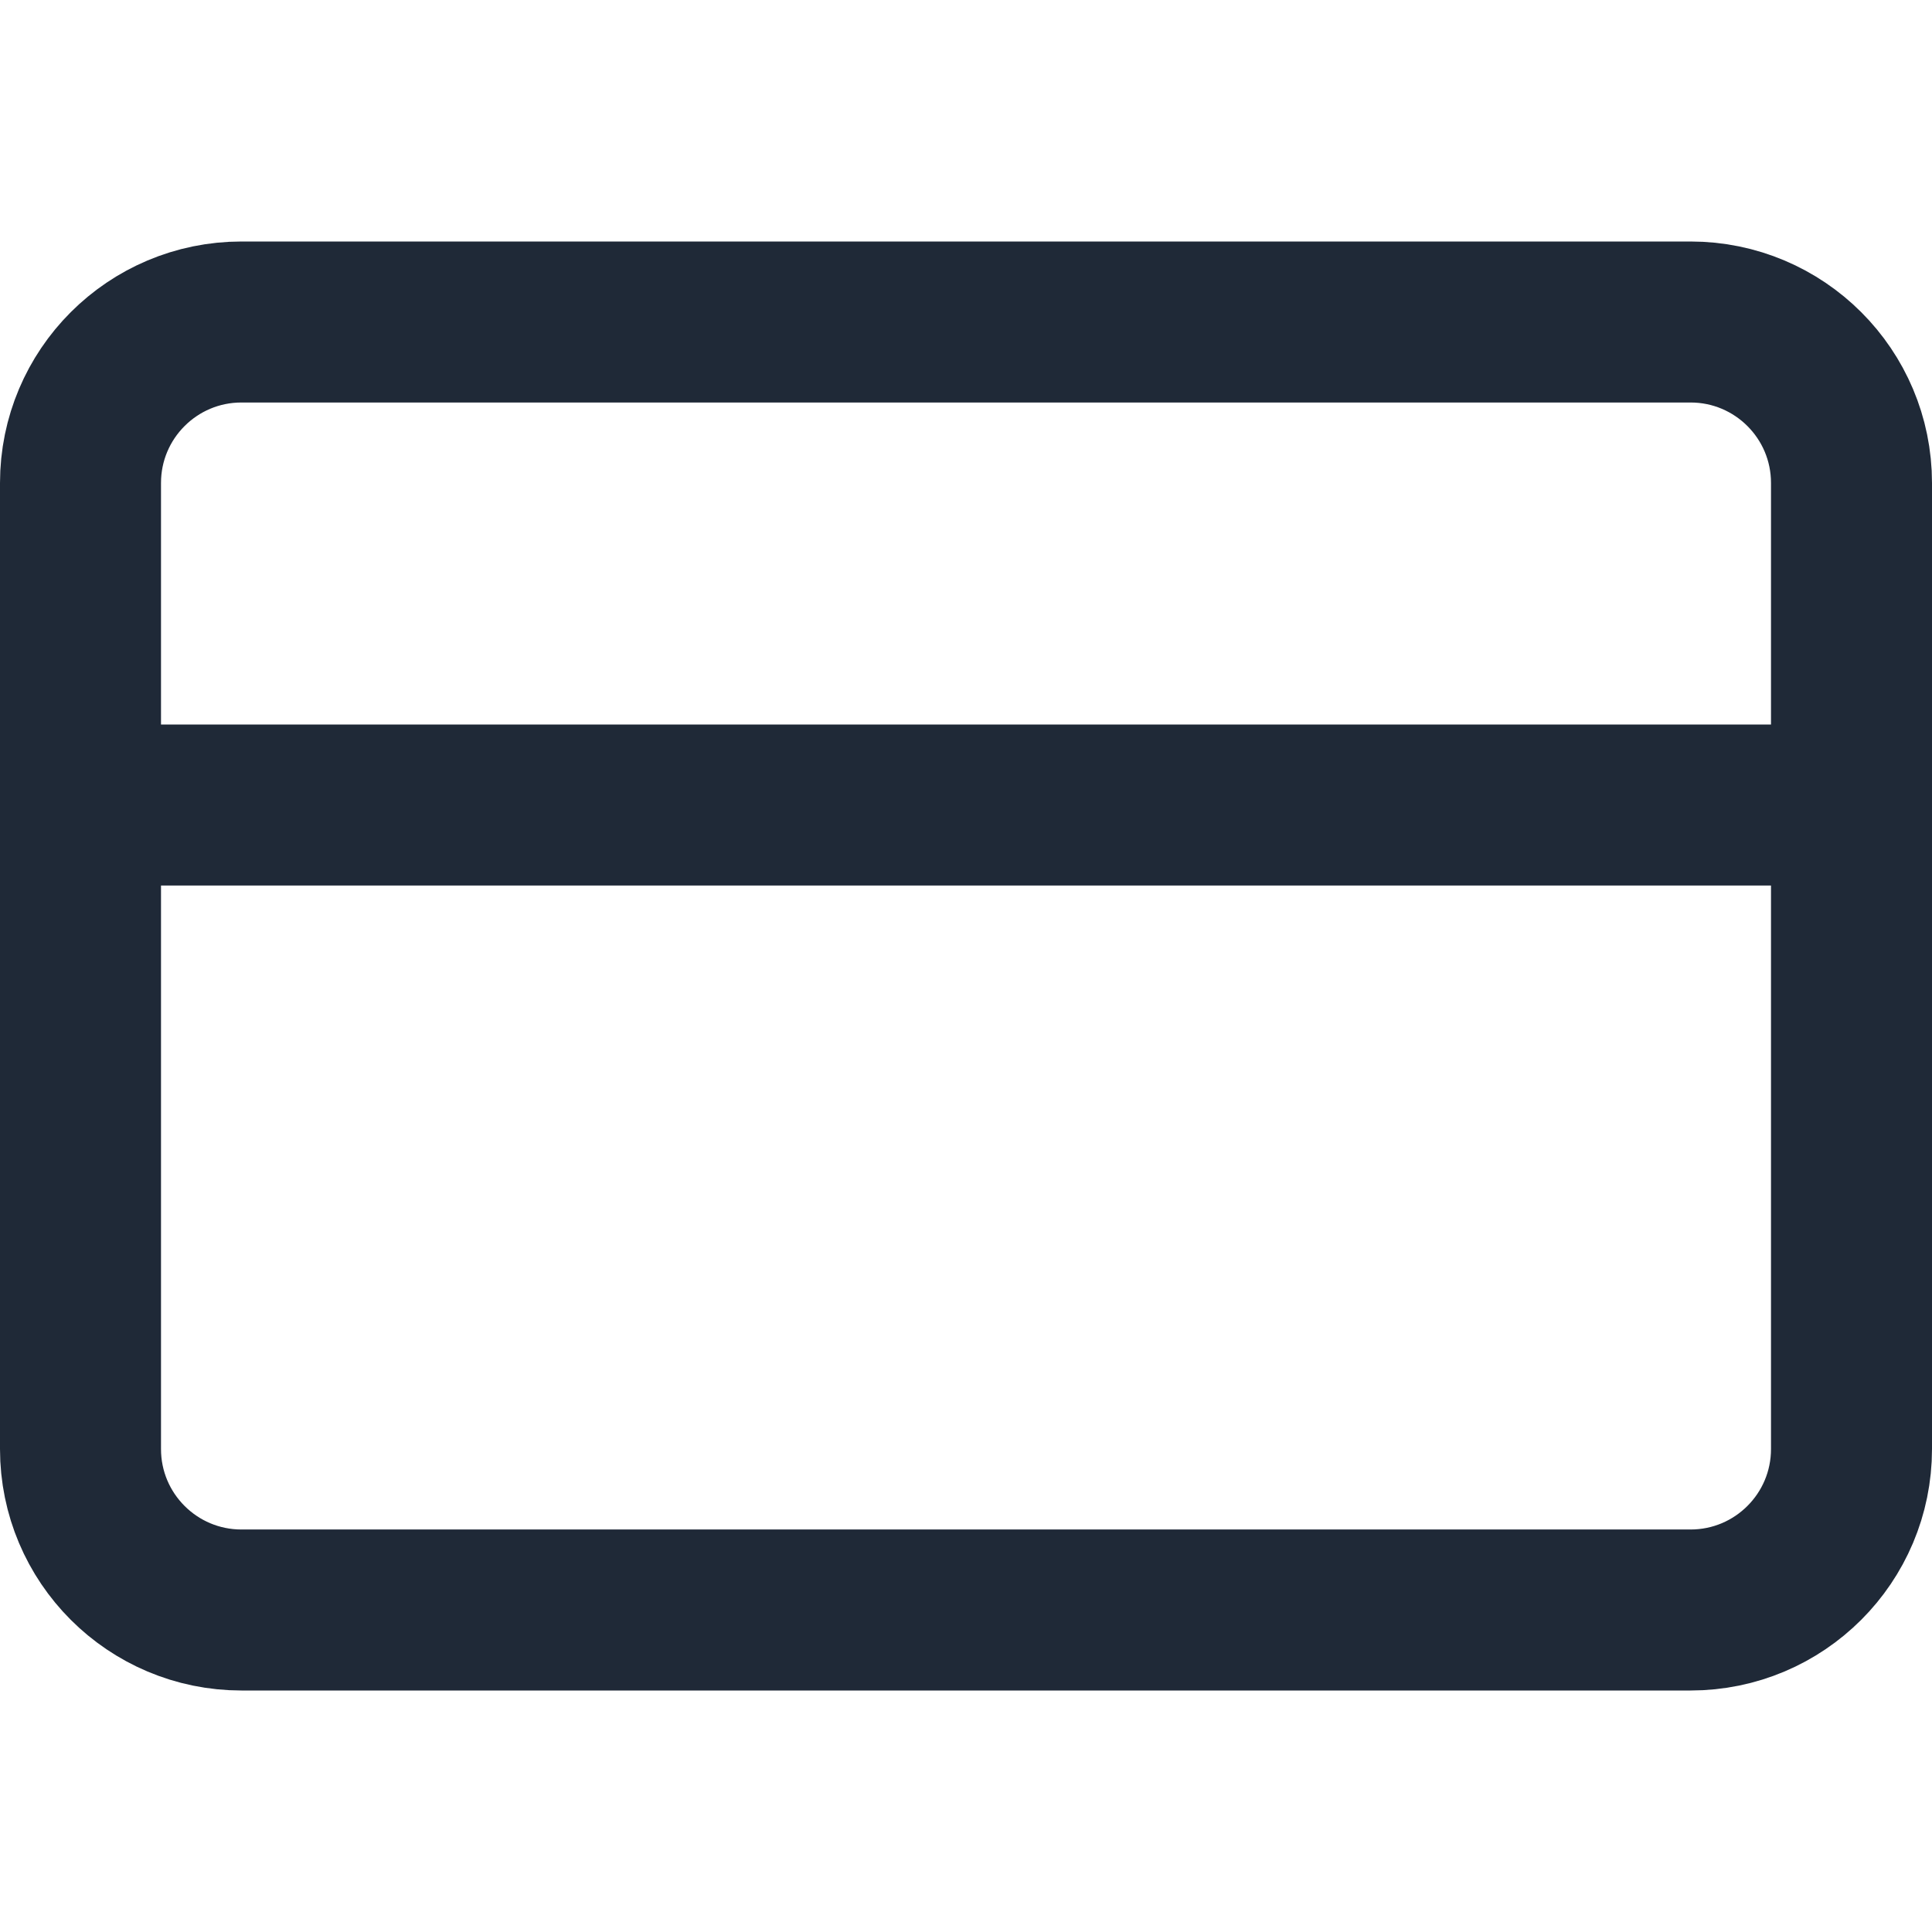
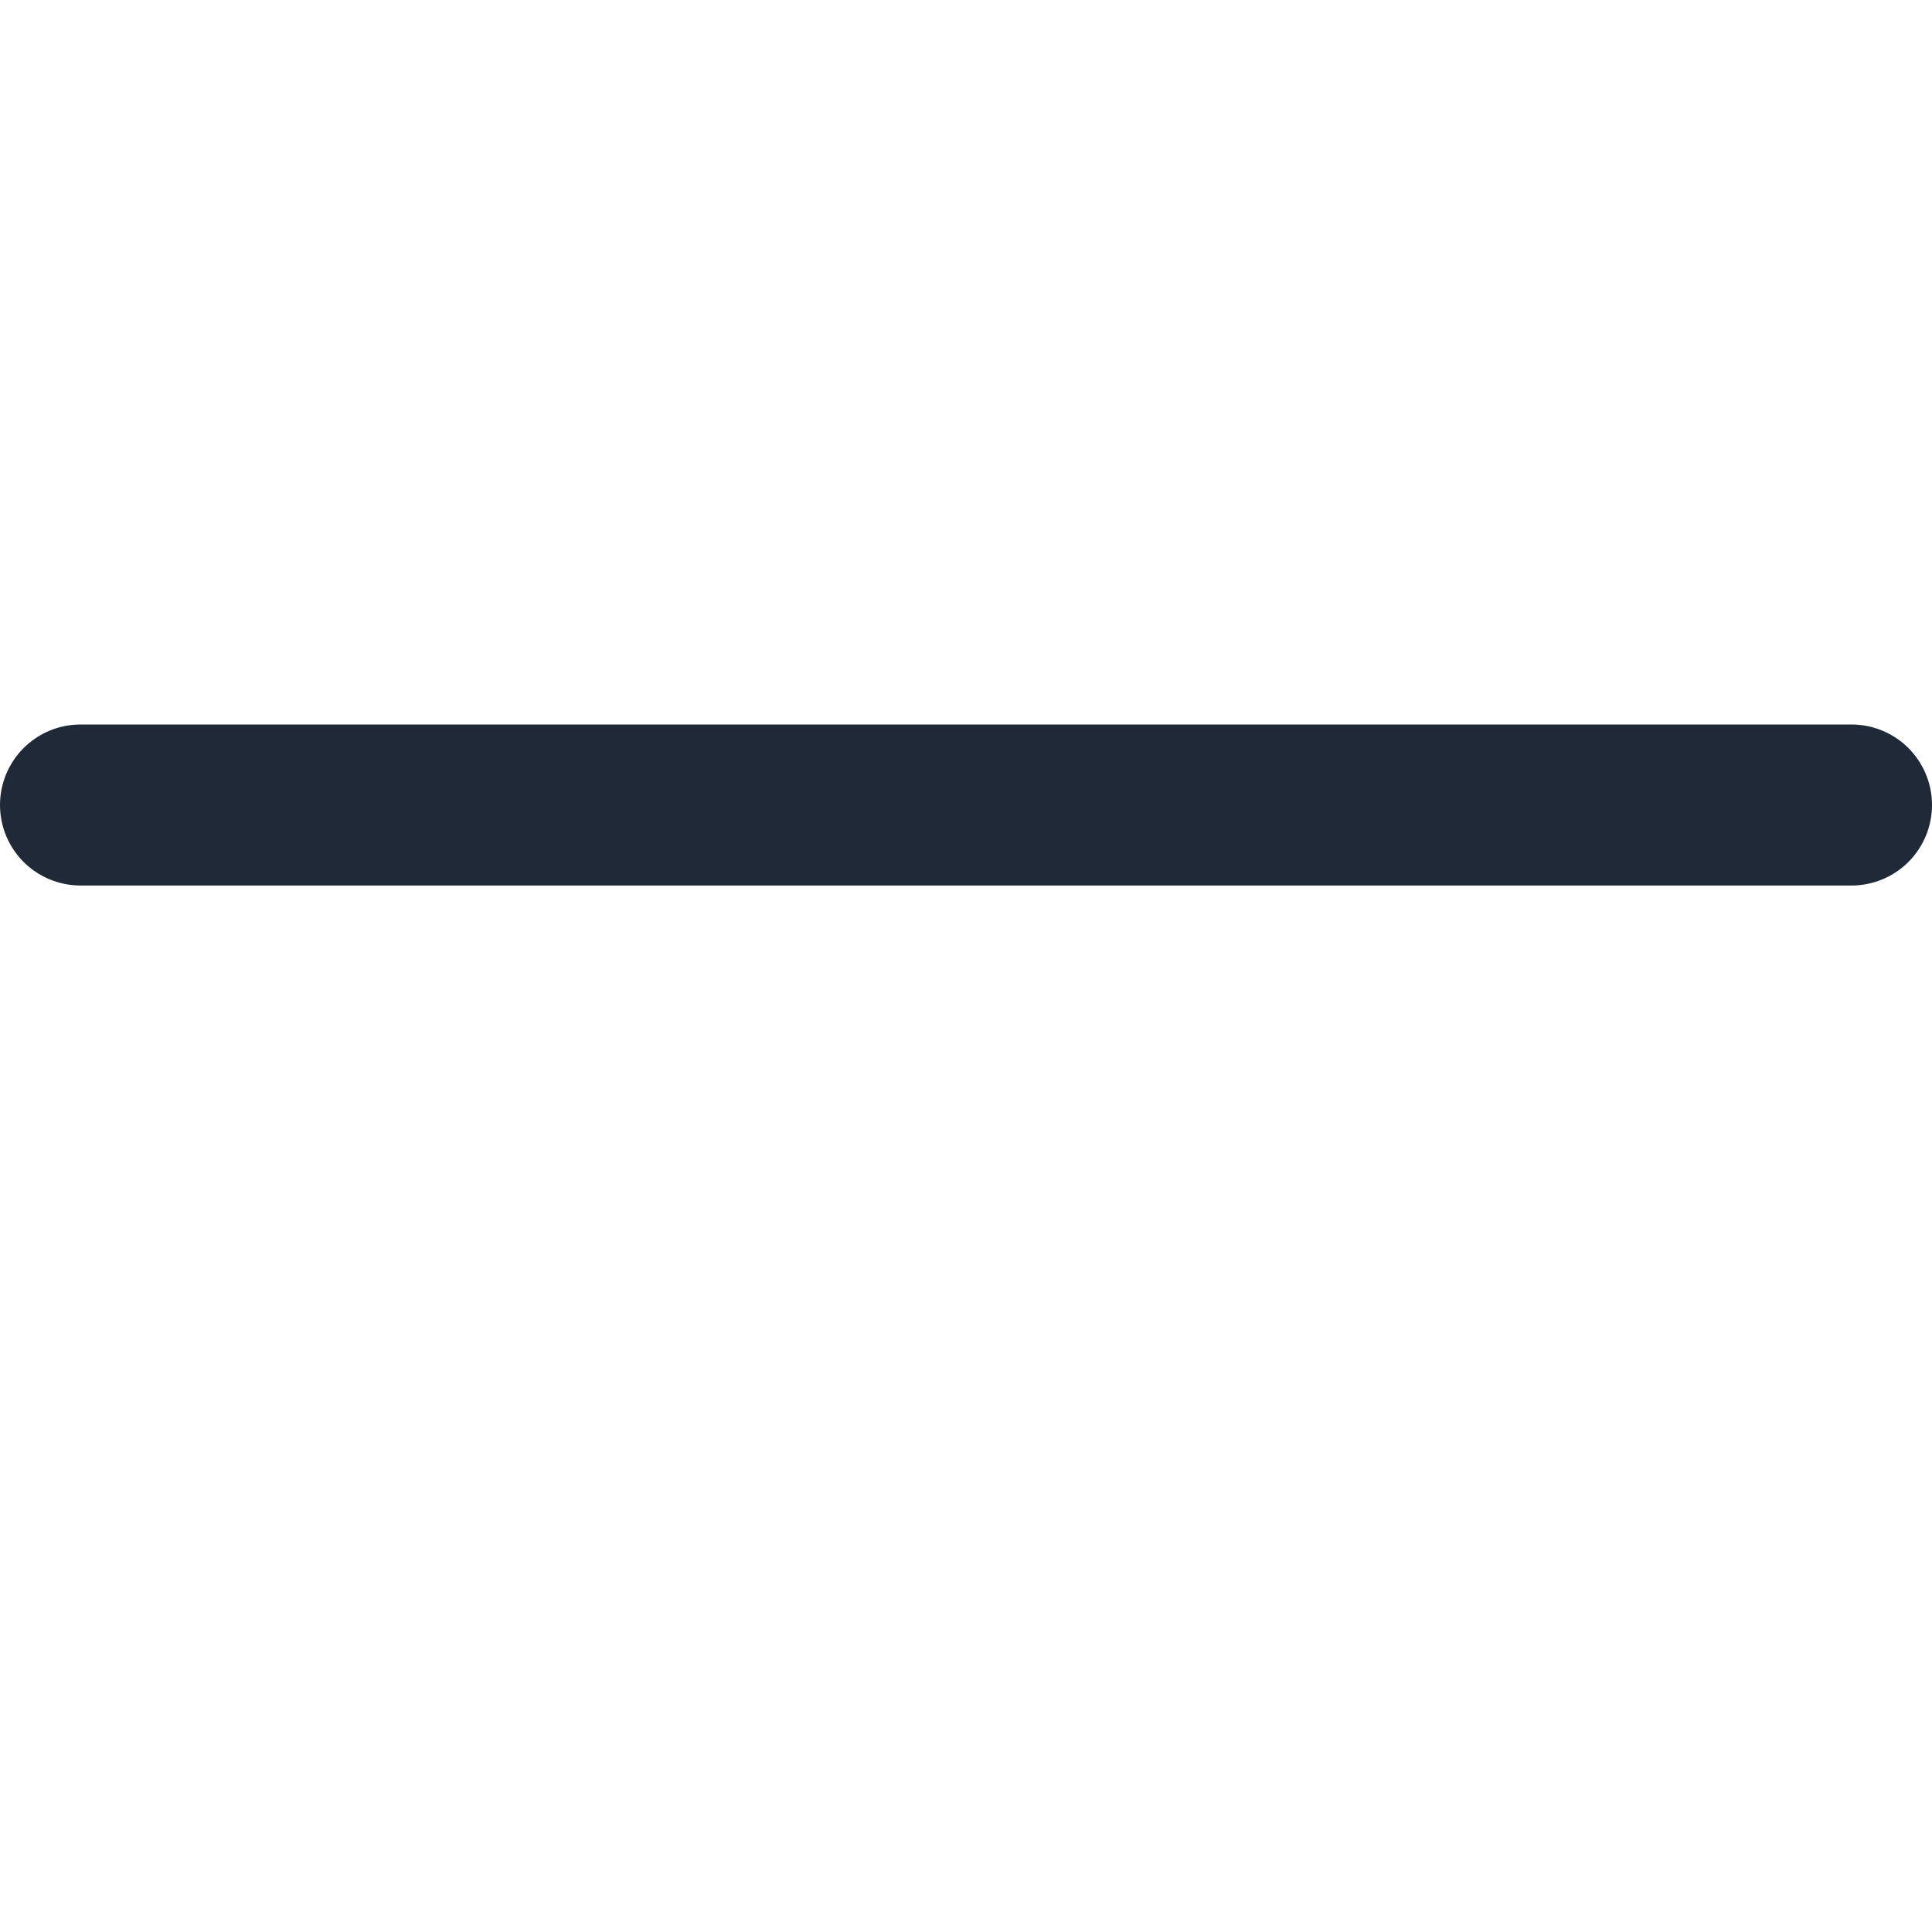
<svg xmlns="http://www.w3.org/2000/svg" width="24" height="24" viewBox="0 0 24 24" fill="none">
-   <path d="M21 4H3C1.895 4 1 4.895 1 6V18C1 19.105 1.895 20 3 20H21C22.105 20 23 19.105 23 18V6C23 4.895 22.105 4 21 4Z" stroke="#1F2937" stroke-width="2" stroke-linecap="round" stroke-linejoin="round" />
  <path d="M1 10H23" stroke="#1F2937" stroke-width="2" stroke-linecap="round" stroke-linejoin="round" />
</svg>